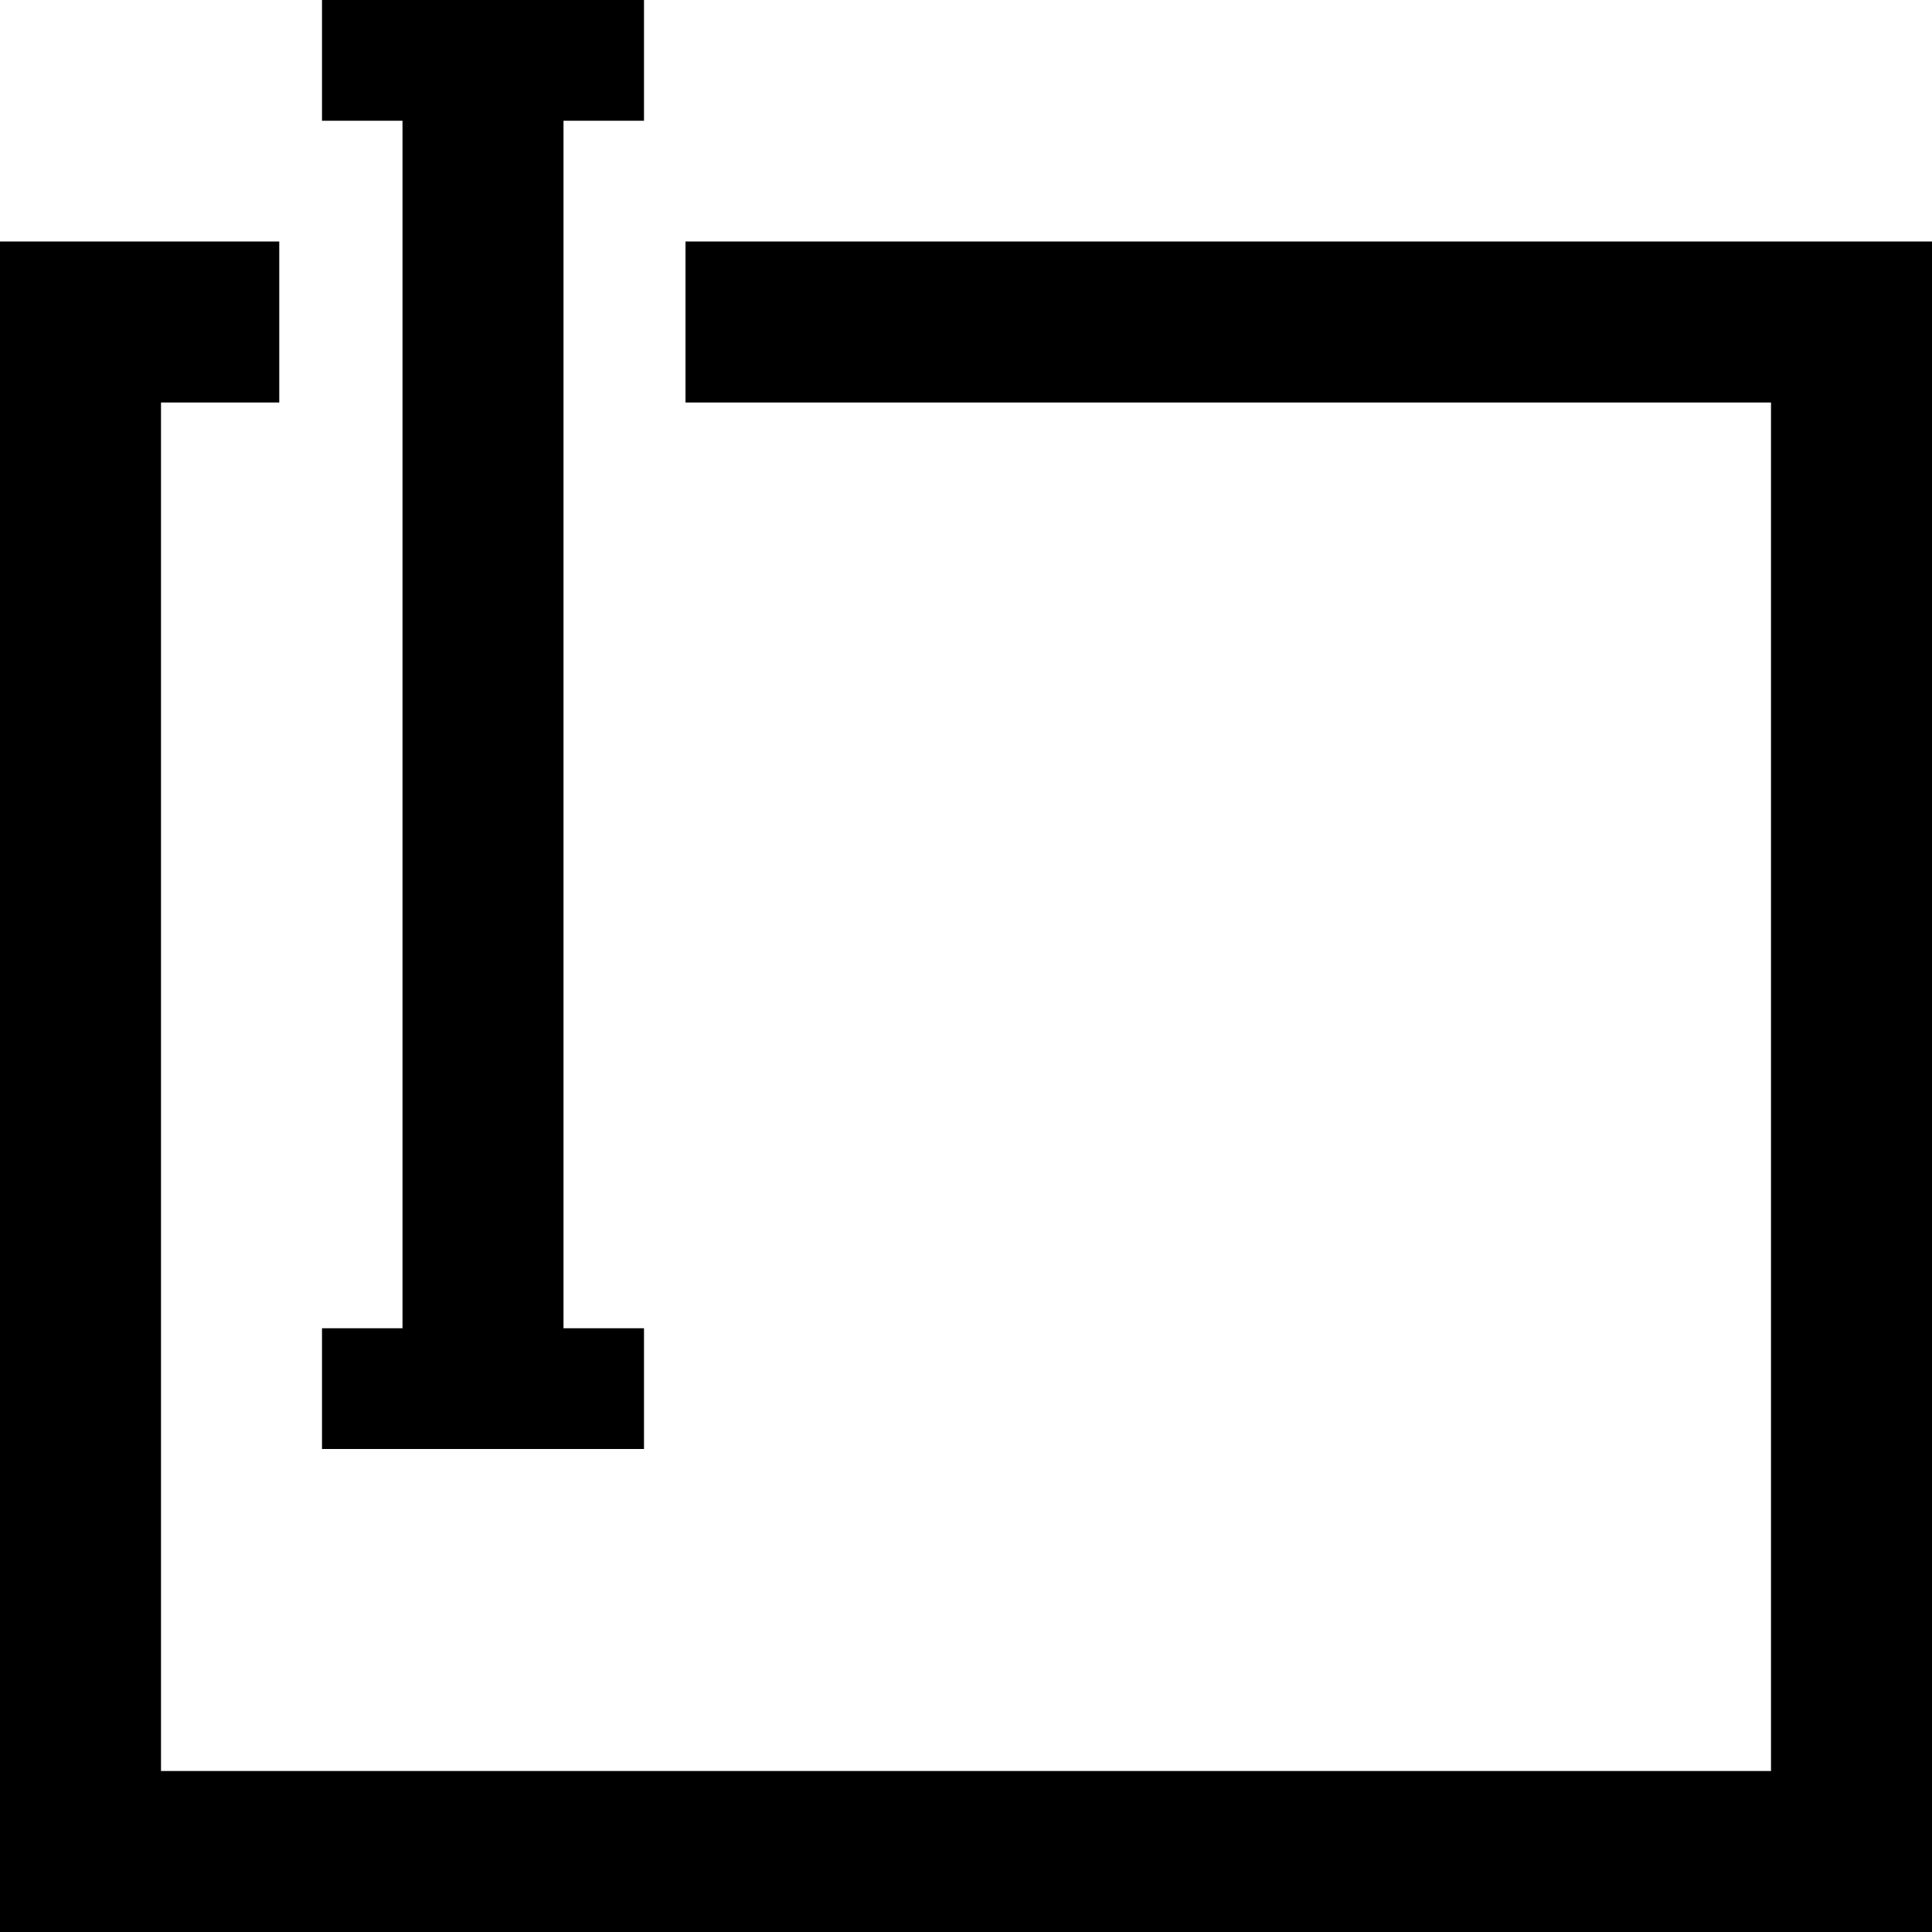
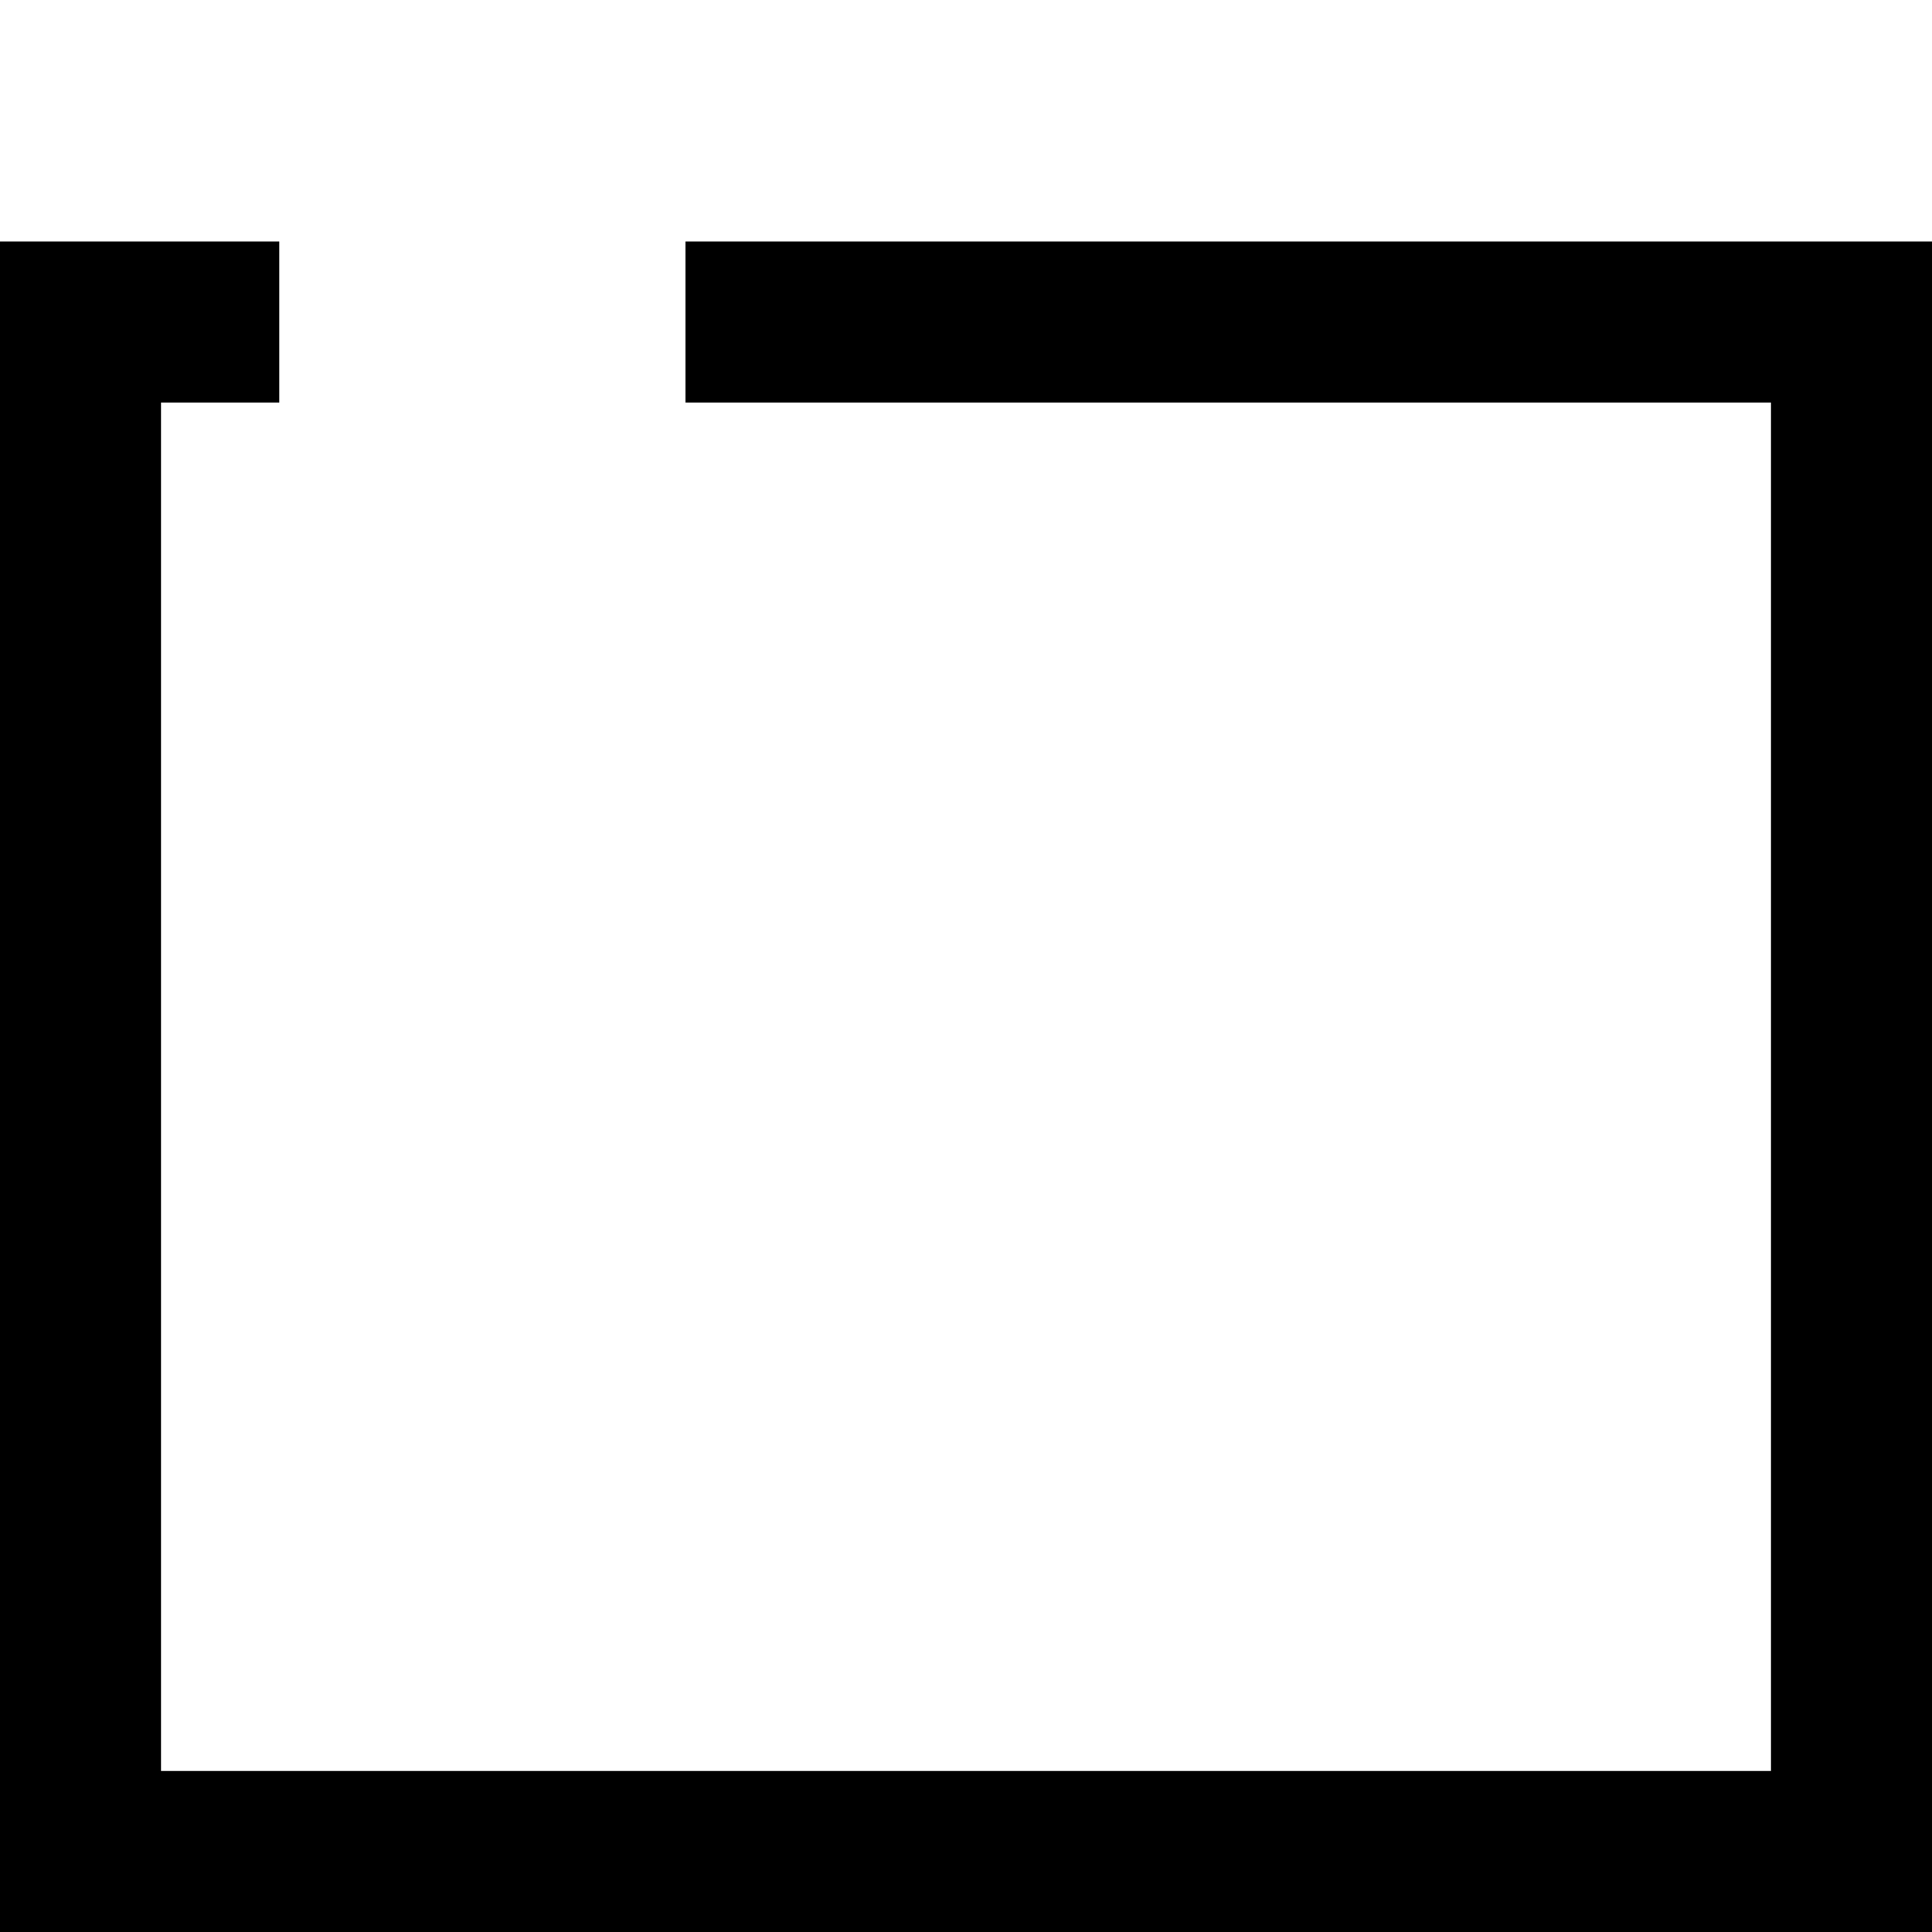
<svg xmlns="http://www.w3.org/2000/svg" fill="#000000" width="800px" height="800px" viewBox="0 0 48 48" enable-background="new 0 0 48 48" id="Layer_3" version="1.1" xml:space="preserve">
  <g>
-     <polygon points="16,33 14,33 14,10 14,6 14,3 16,3 16,0 8,0 8,3 10,3 10,6 10,10 10,33 8,33 8,36 16,36  " />
    <polygon points="17.031,6 17.031,10 44,10 44,44 4,44 4,10 6.938,10 6.938,6 0,6 0,48 48,48 48,6  " />
  </g>
</svg>